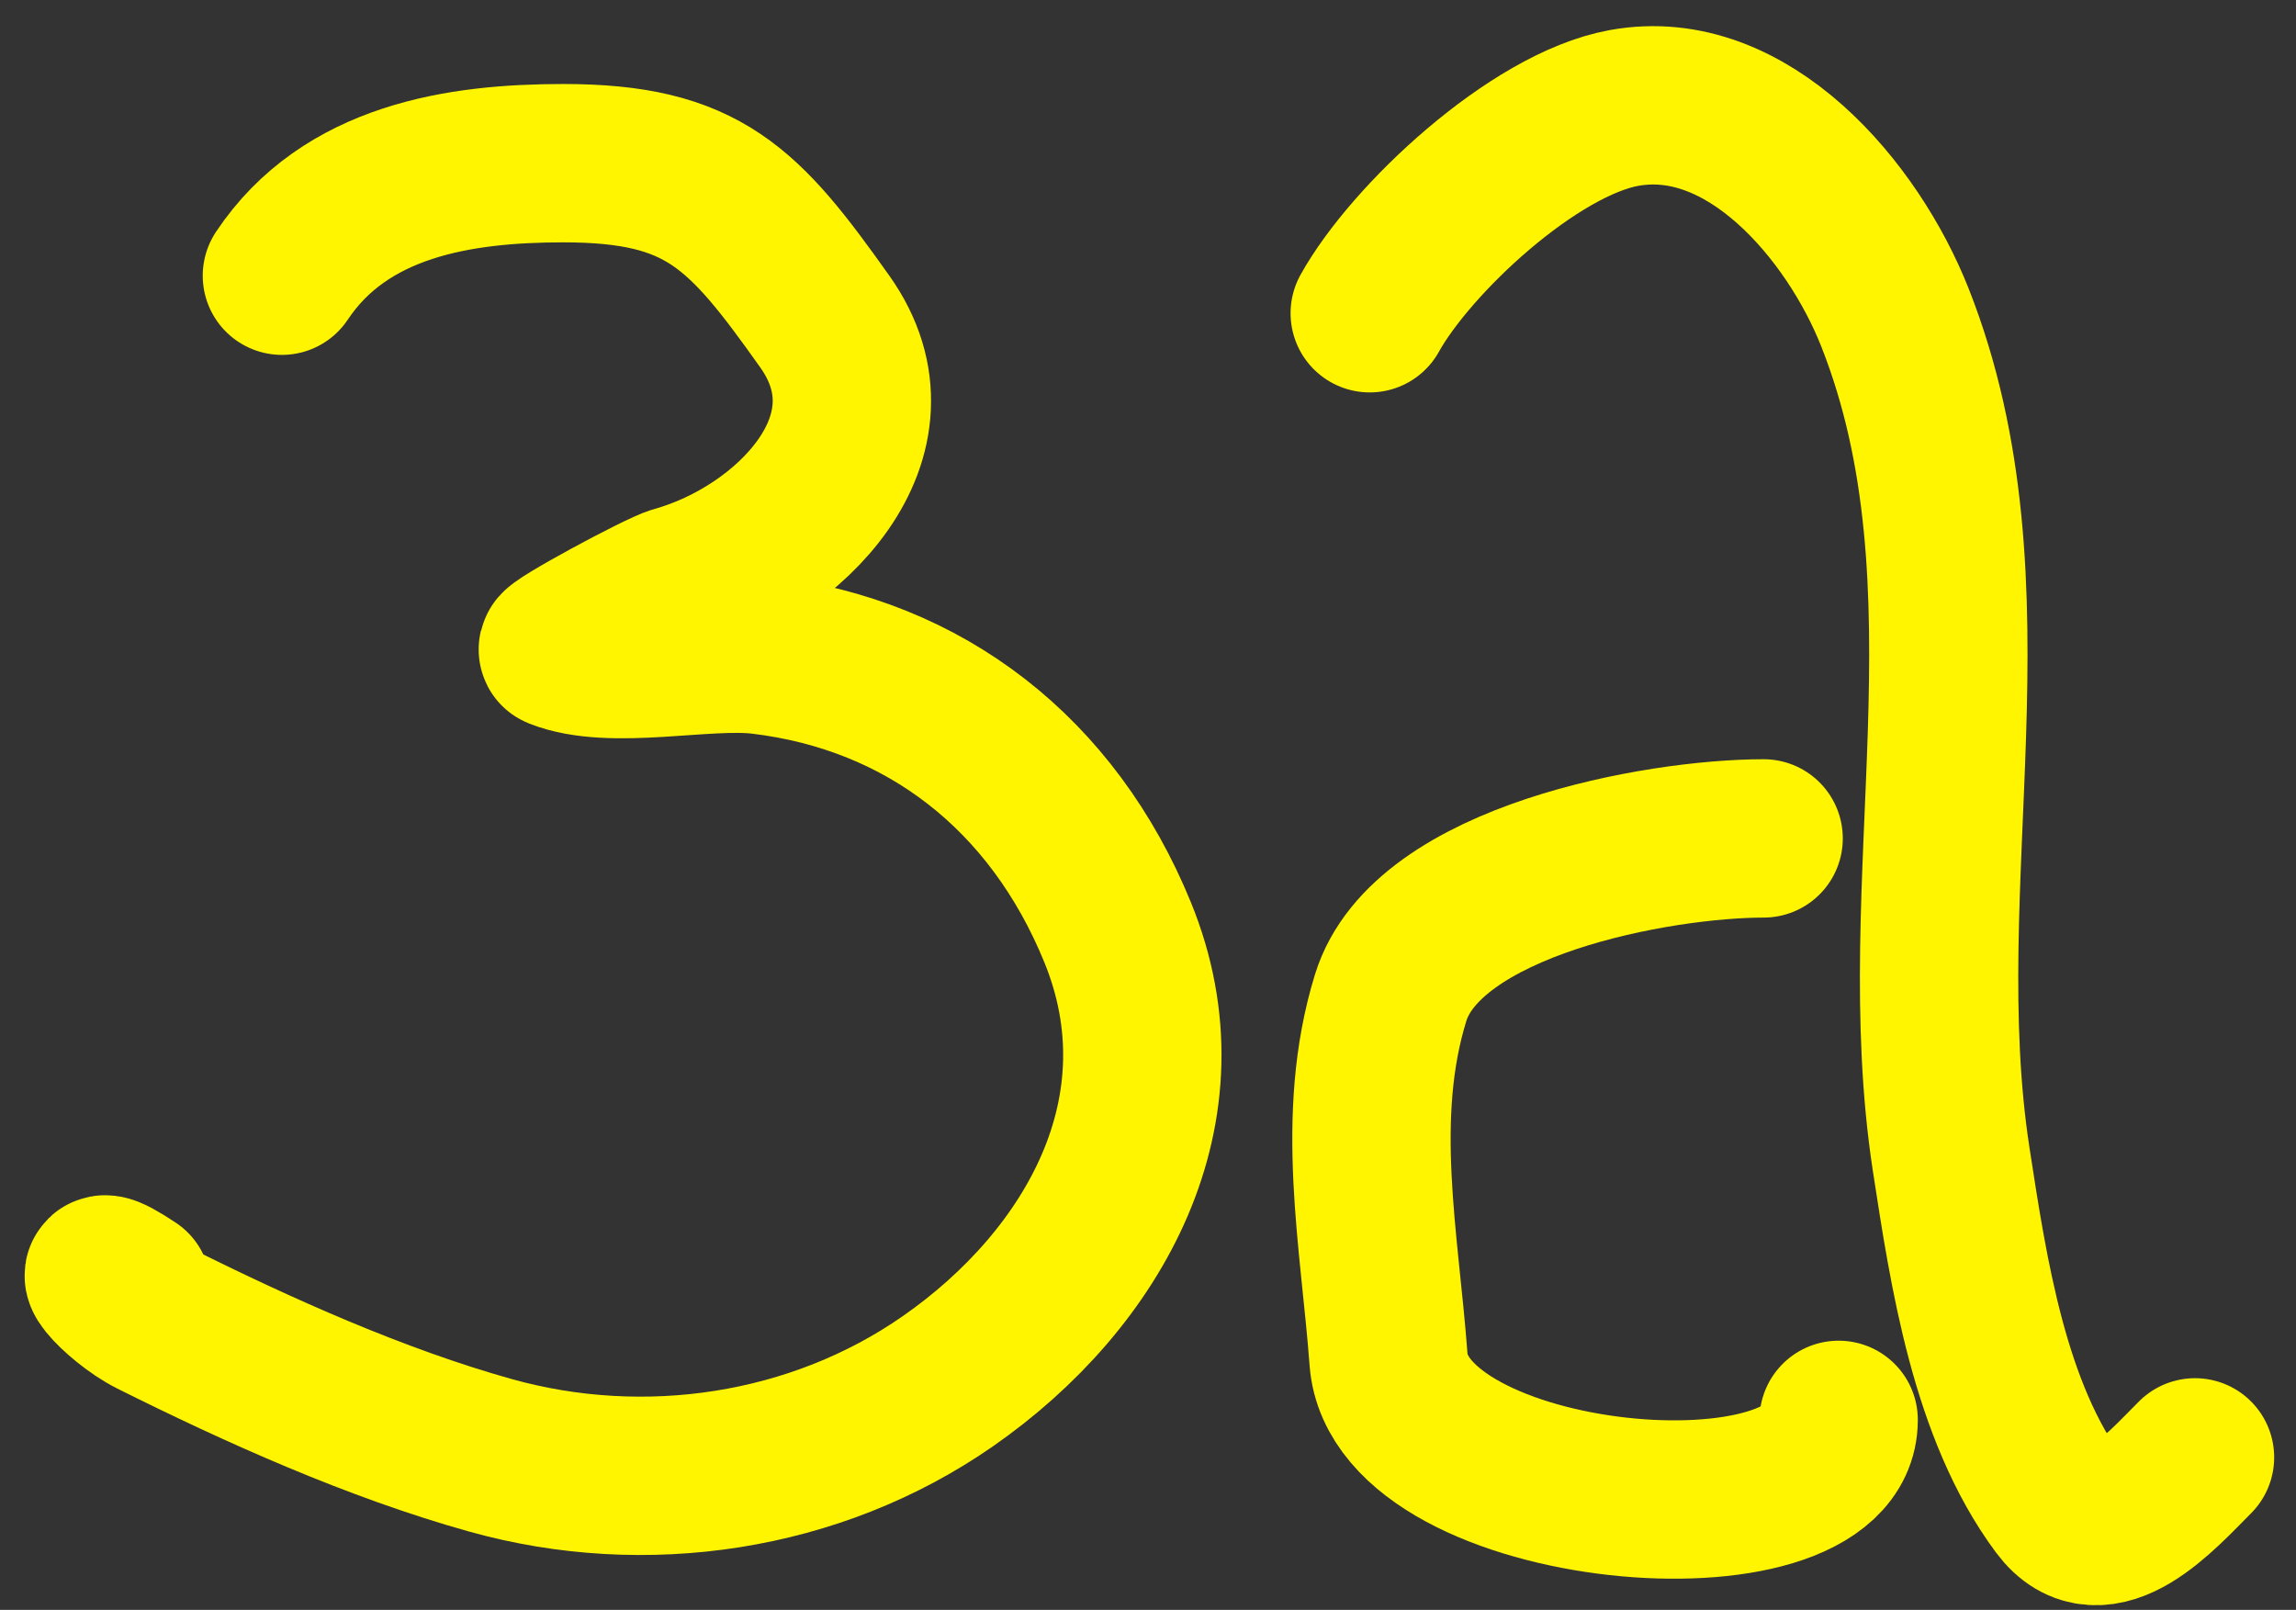
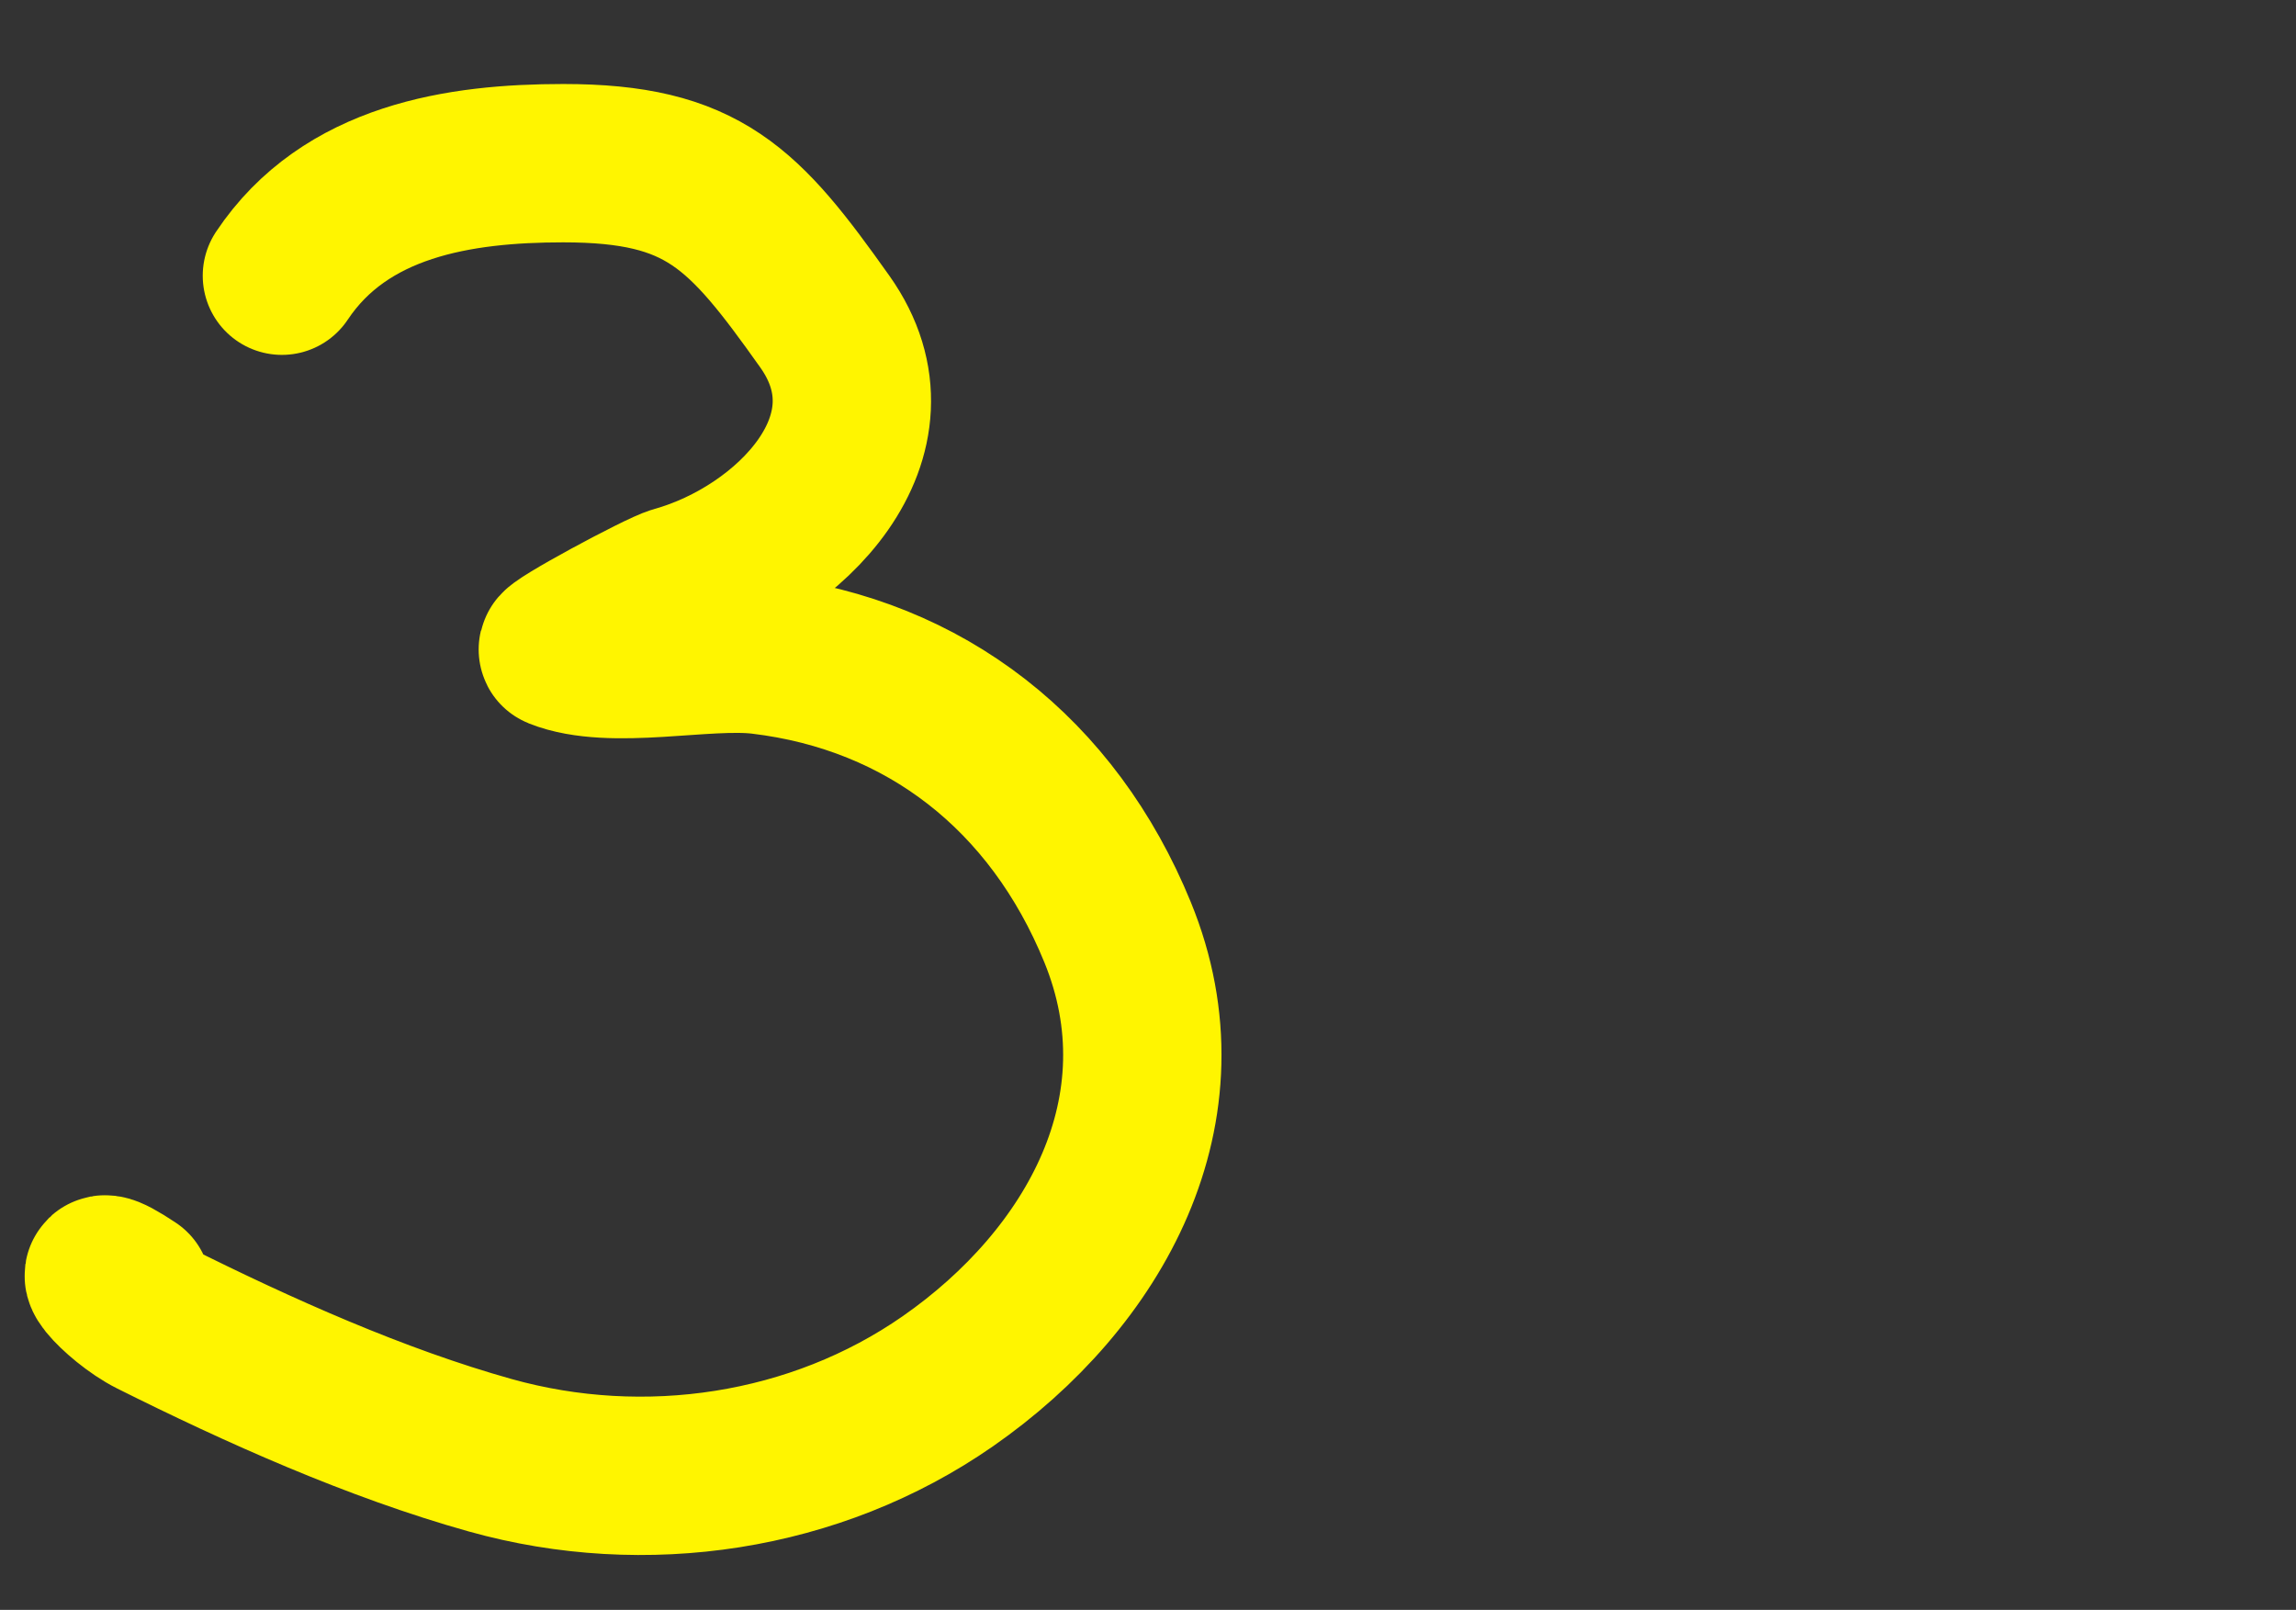
<svg xmlns="http://www.w3.org/2000/svg" width="87" height="61" viewBox="0 0 87 61" fill="none">
  <rect x="0" y="0" width="87" height="61" fill="#333333" stroke="none" />
  <path d="M10.682 10.447C13.083 6.846 17.405 6.183 21.343 6.183C26.655 6.183 28.185 7.862 31.253 12.184C34.335 16.527 29.896 20.982 25.607 22.174C25.012 22.339 20.935 24.537 21.145 24.622C23.161 25.428 26.7 24.563 28.844 24.819C35.061 25.561 39.899 29.336 42.347 35.322C45.085 42.013 41.493 48.456 35.912 52.339C30.905 55.822 24.441 56.783 18.579 55.142C14.25 53.93 9.805 51.939 5.786 49.93C4.448 49.261 2.815 47.37 4.997 48.825" stroke="#FFF500" stroke-width="6" stroke-linecap="round" />
-   <path d="M51.902 11.869C53.459 9.066 58.111 4.714 61.536 4.091C66.22 3.239 70.208 7.996 71.802 12.027C75.832 22.222 72.314 33.403 73.934 43.929C74.595 48.225 75.379 53.456 78.04 57.037C79.598 59.135 81.88 56.514 83.173 55.221" stroke="#FFF500" stroke-width="6" stroke-linecap="round" />
-   <path d="M66.827 31.768C62.841 31.768 54.063 33.355 52.693 37.809C51.303 42.325 52.279 46.993 52.614 51.51C53.044 57.316 69.67 58.775 69.67 53.8" stroke="#FFF500" stroke-width="6" stroke-linecap="round" />
</svg>